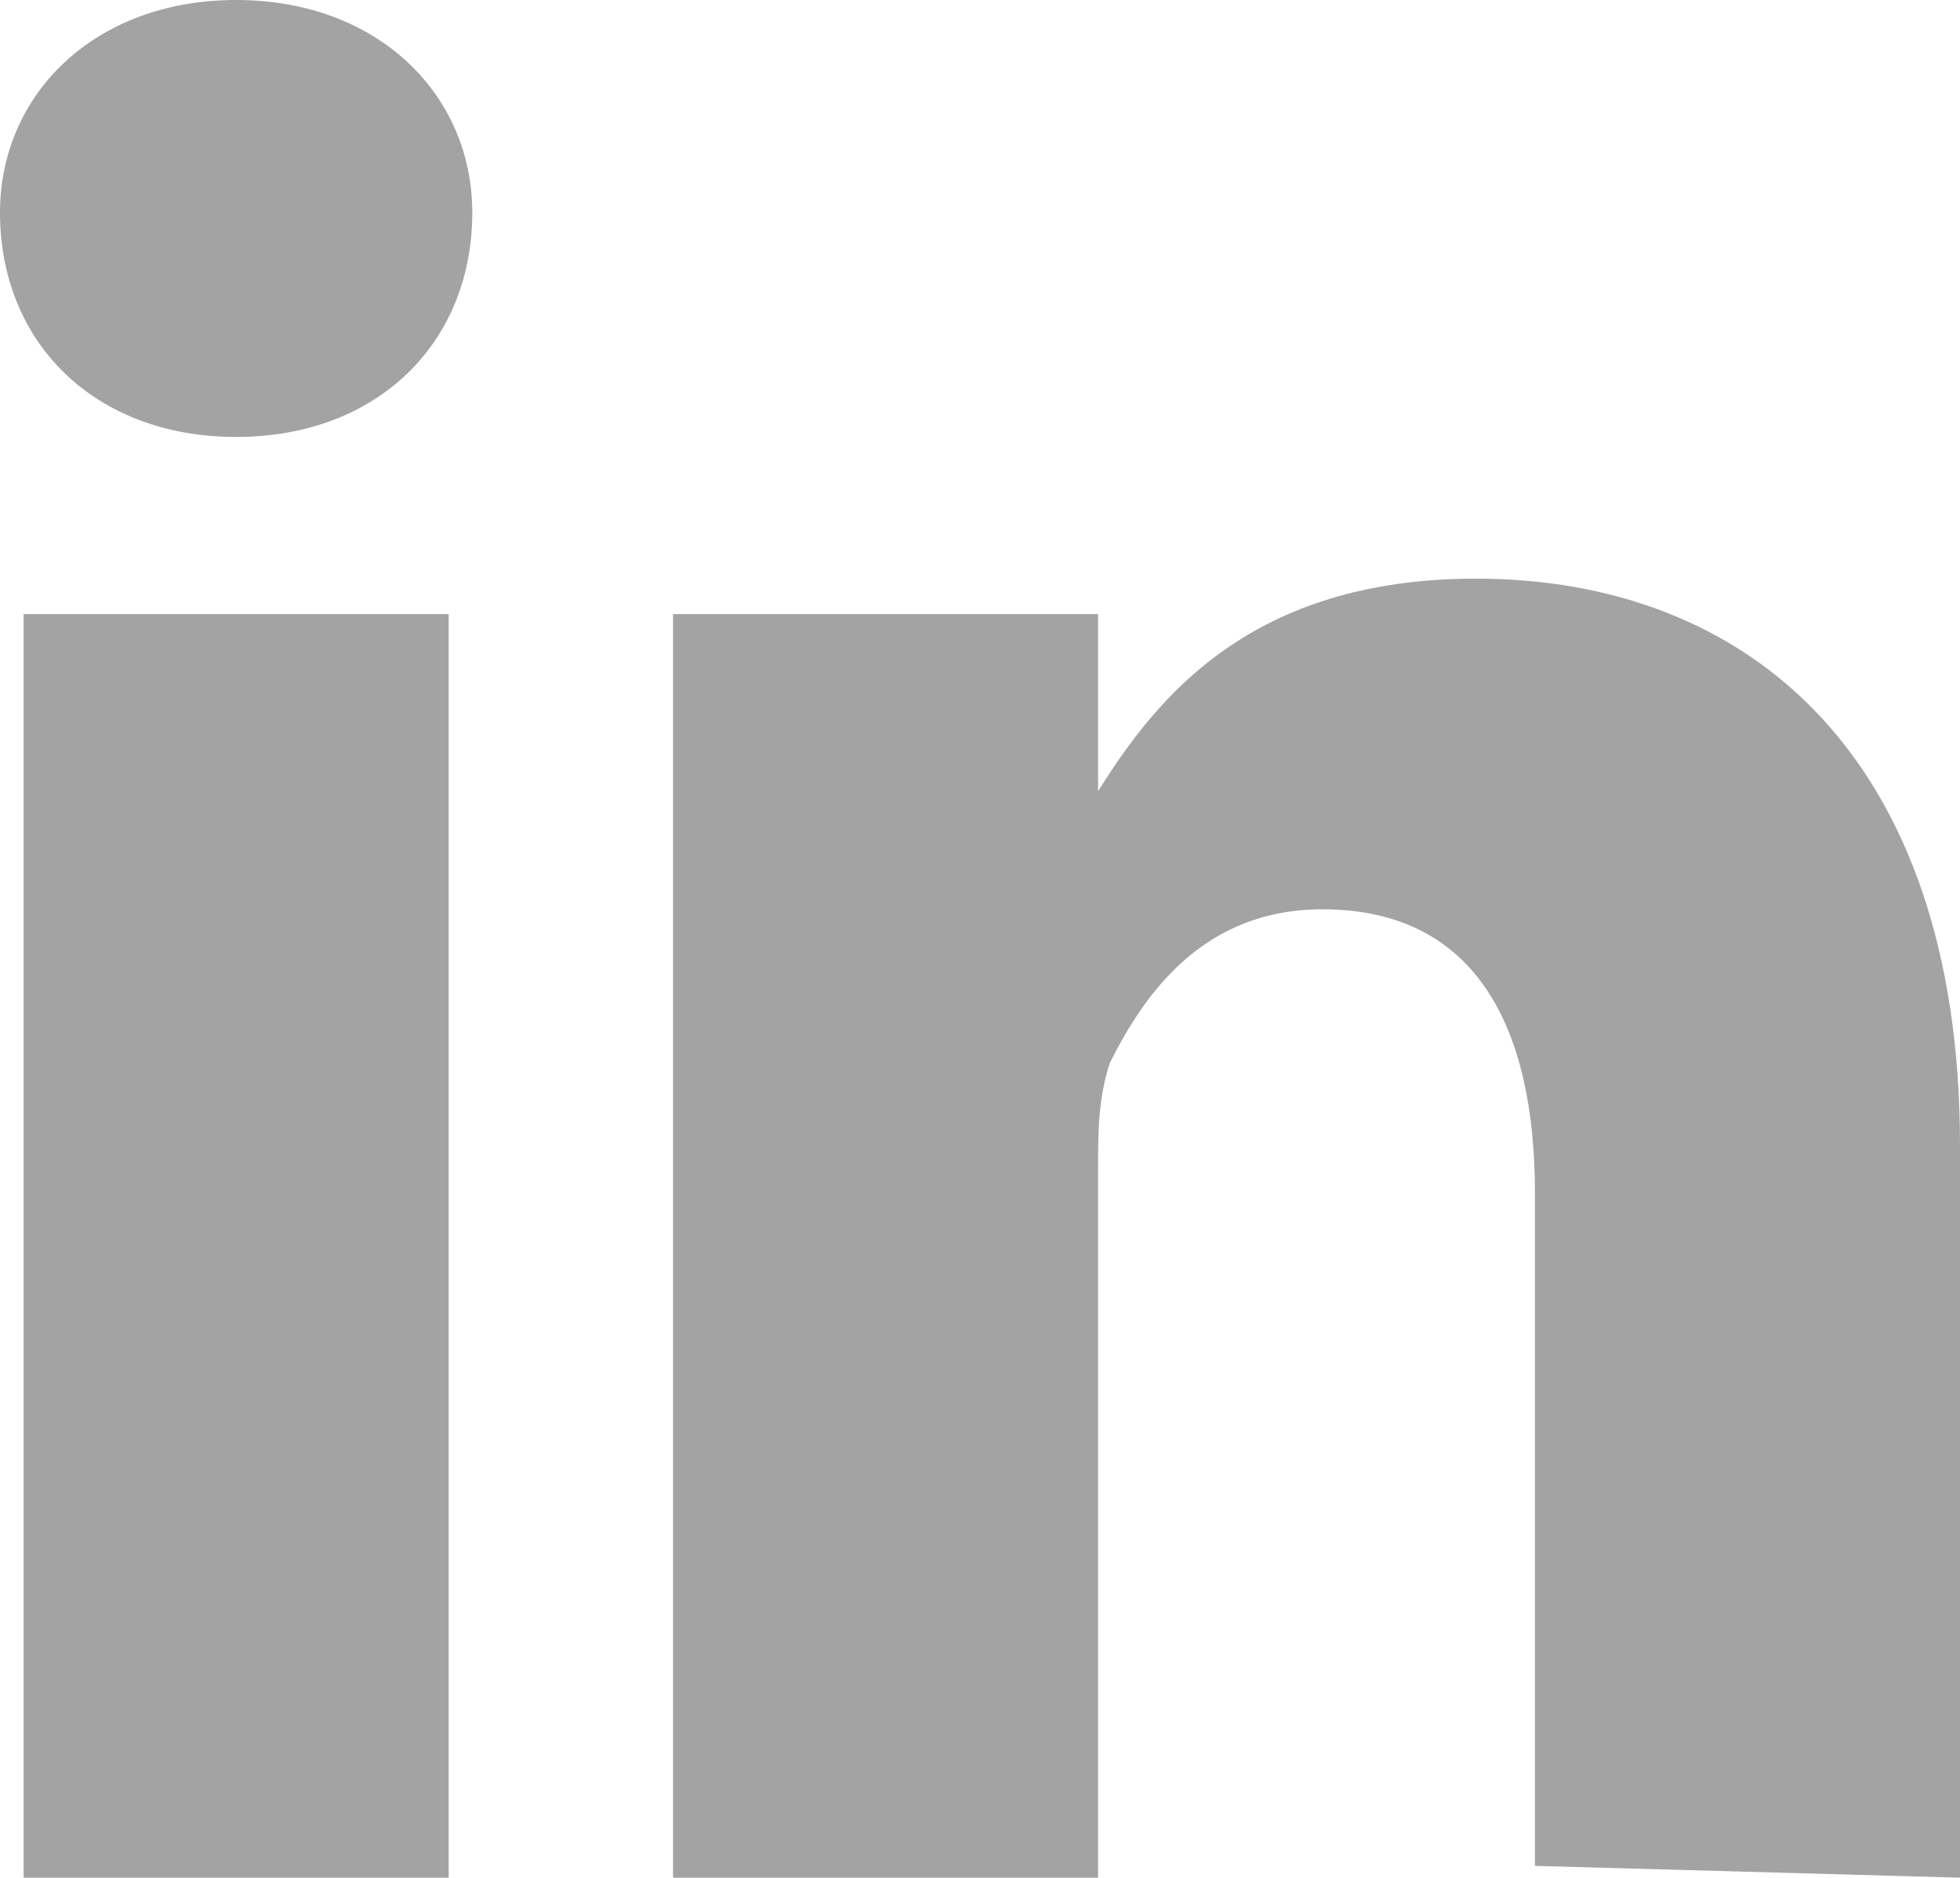
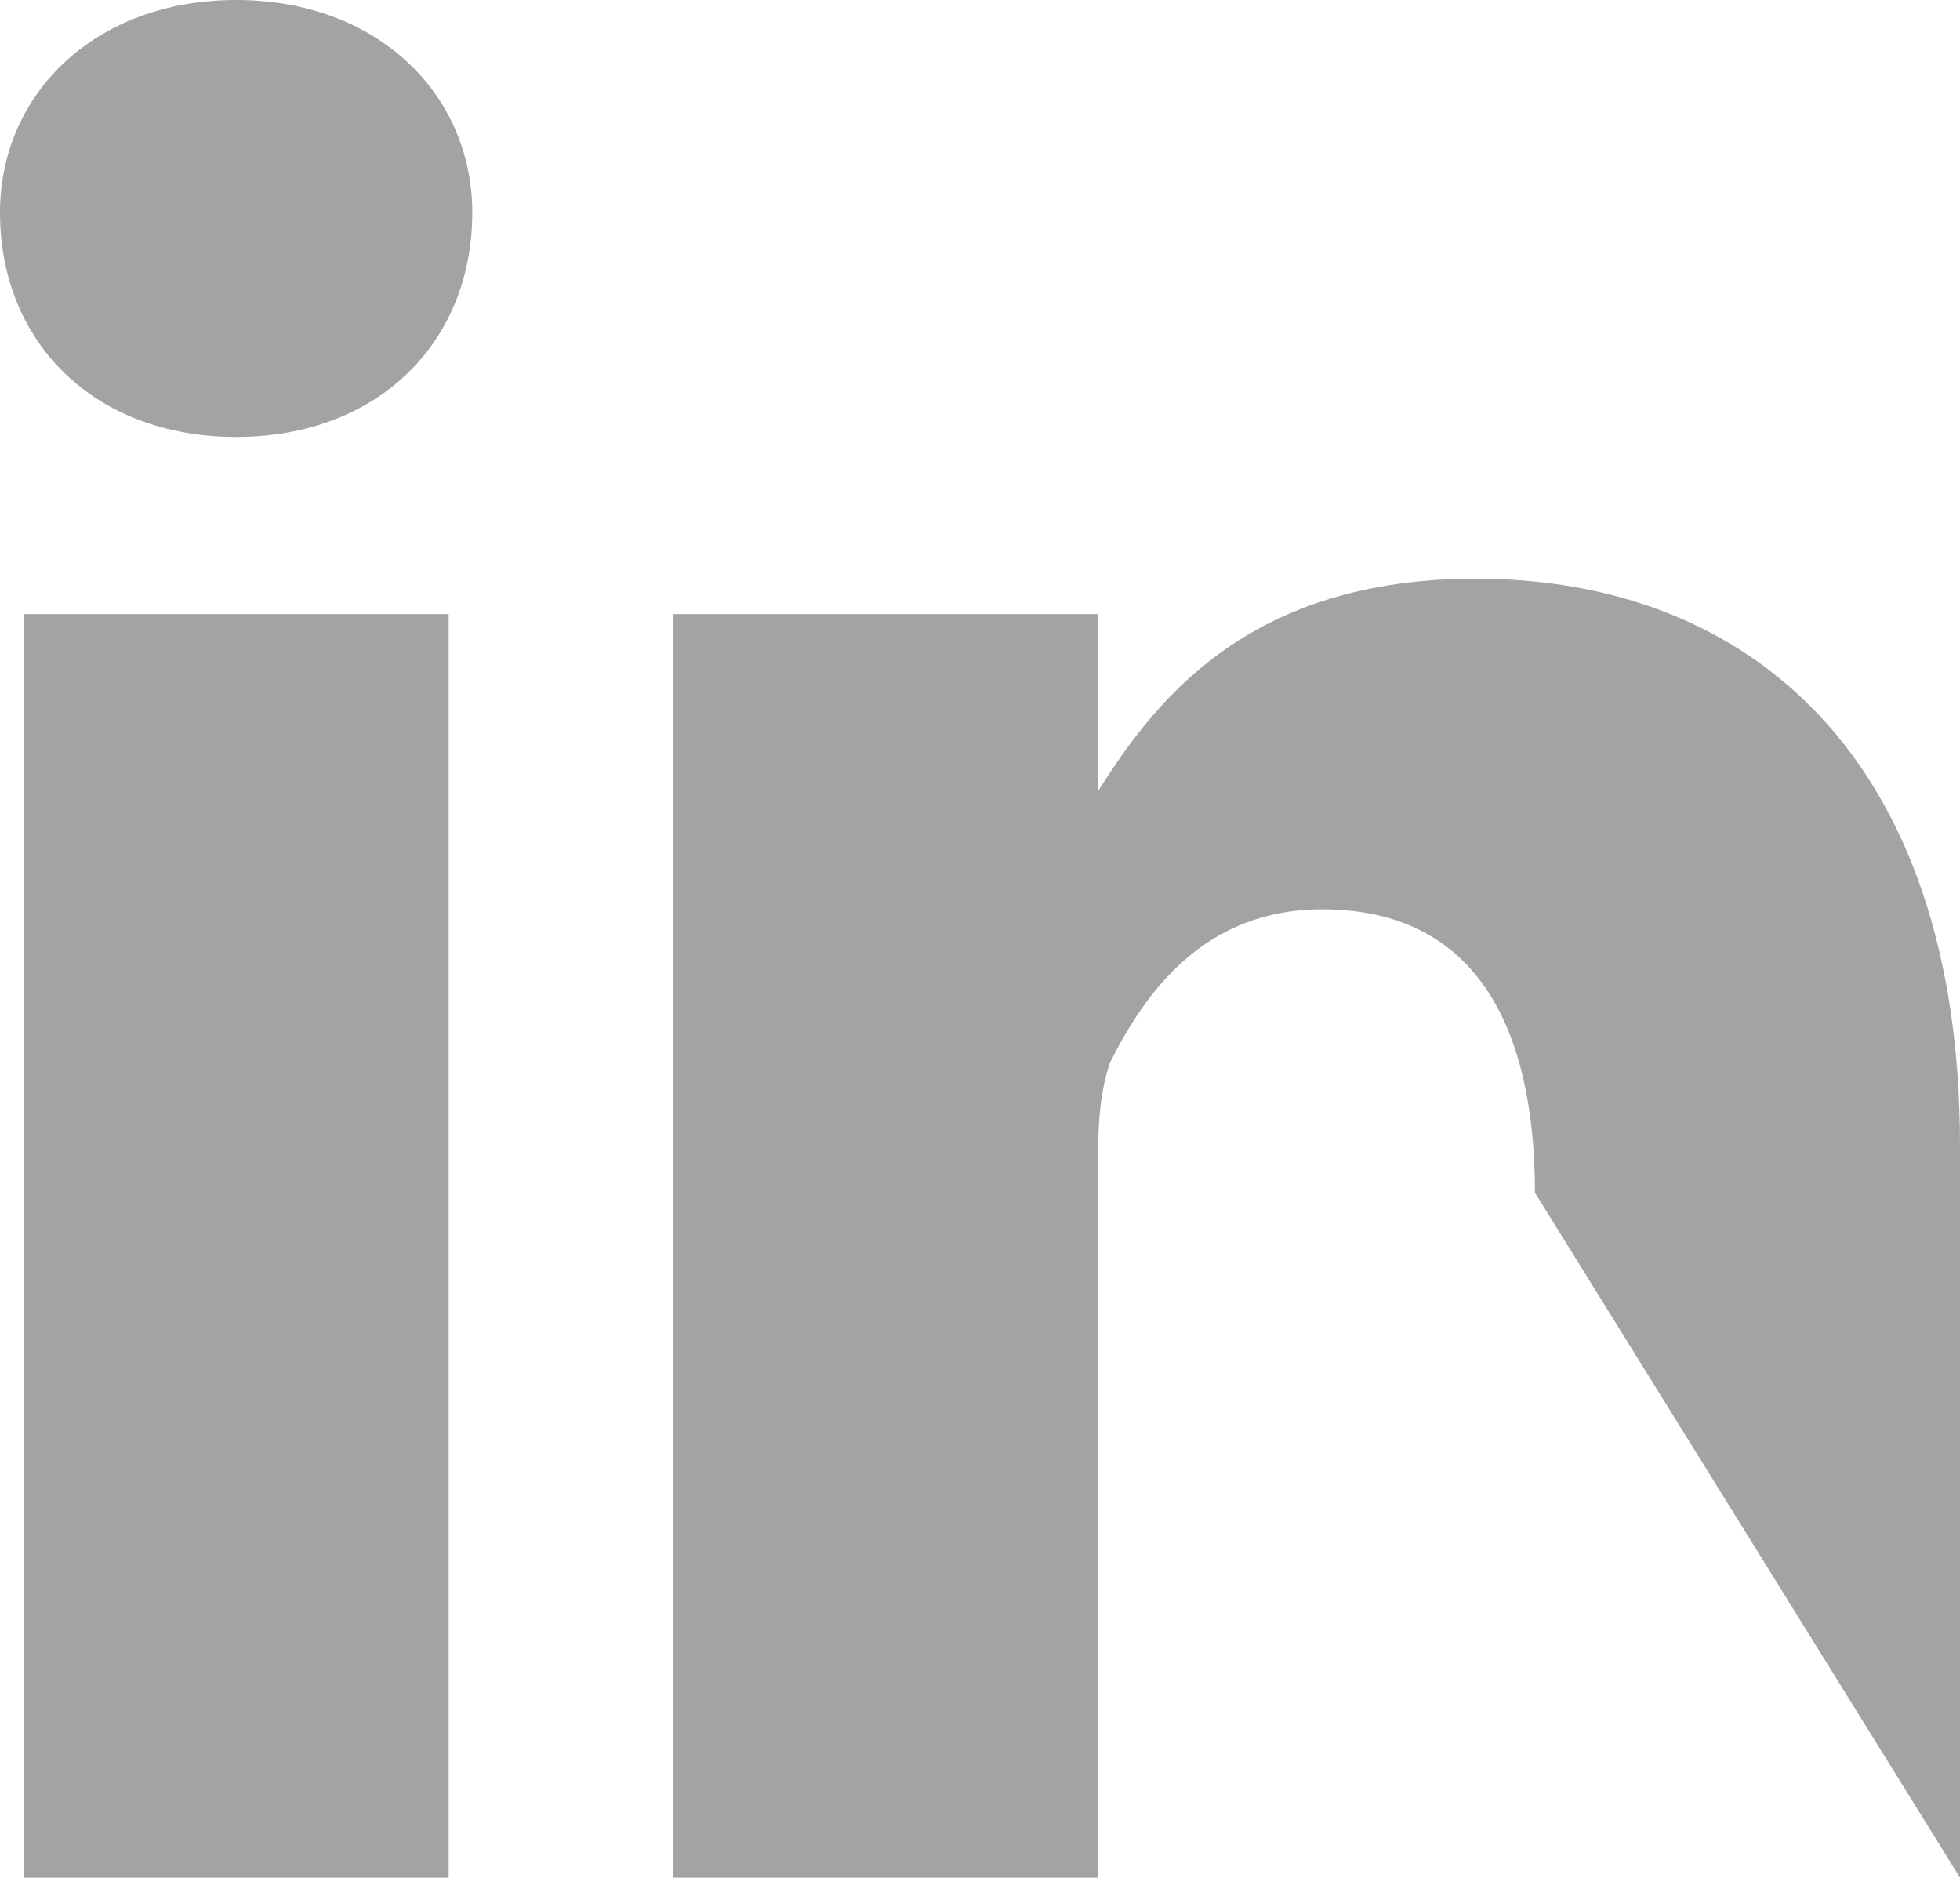
<svg xmlns="http://www.w3.org/2000/svg" version="1.1" id="Calque_1" x="0px" y="0px" viewBox="0 0 16.6 15.9" style="enable-background:new 0 0 16.6 15.9;" xml:space="preserve">
  <style type="text/css">
	.st0{fill:#a3a3a3;}
</style>
  <g id="Flat_copy">
-     <path class="st0" d="M16.6,15.9V9.7c0-3.3-1.8-4.8-4.1-4.8c-1.9,0-2.7,1-3.2,1.8V5.2H5.7c0,1,0,10.7,0,10.7h3.6v-6   c0-0.3,0-0.6,0.1-0.9c0.3-0.6,0.8-1.3,1.8-1.3c1.3,0,1.8,1,1.8,2.4v5.7L16.6,15.9L16.6,15.9z M2,3.7c1.2,0,2-0.8,2-1.9   C4,0.8,3.2,0,2,0S0,0.8,0,1.8C0,2.9,0.8,3.7,2,3.7L2,3.7L2,3.7z M3.8,15.9V5.2H0.2v10.7H3.8z" />
+     <path class="st0" d="M16.6,15.9V9.7c0-3.3-1.8-4.8-4.1-4.8c-1.9,0-2.7,1-3.2,1.8V5.2H5.7c0,1,0,10.7,0,10.7h3.6v-6   c0-0.3,0-0.6,0.1-0.9c0.3-0.6,0.8-1.3,1.8-1.3c1.3,0,1.8,1,1.8,2.4L16.6,15.9L16.6,15.9z M2,3.7c1.2,0,2-0.8,2-1.9   C4,0.8,3.2,0,2,0S0,0.8,0,1.8C0,2.9,0.8,3.7,2,3.7L2,3.7L2,3.7z M3.8,15.9V5.2H0.2v10.7H3.8z" />
  </g>
</svg>